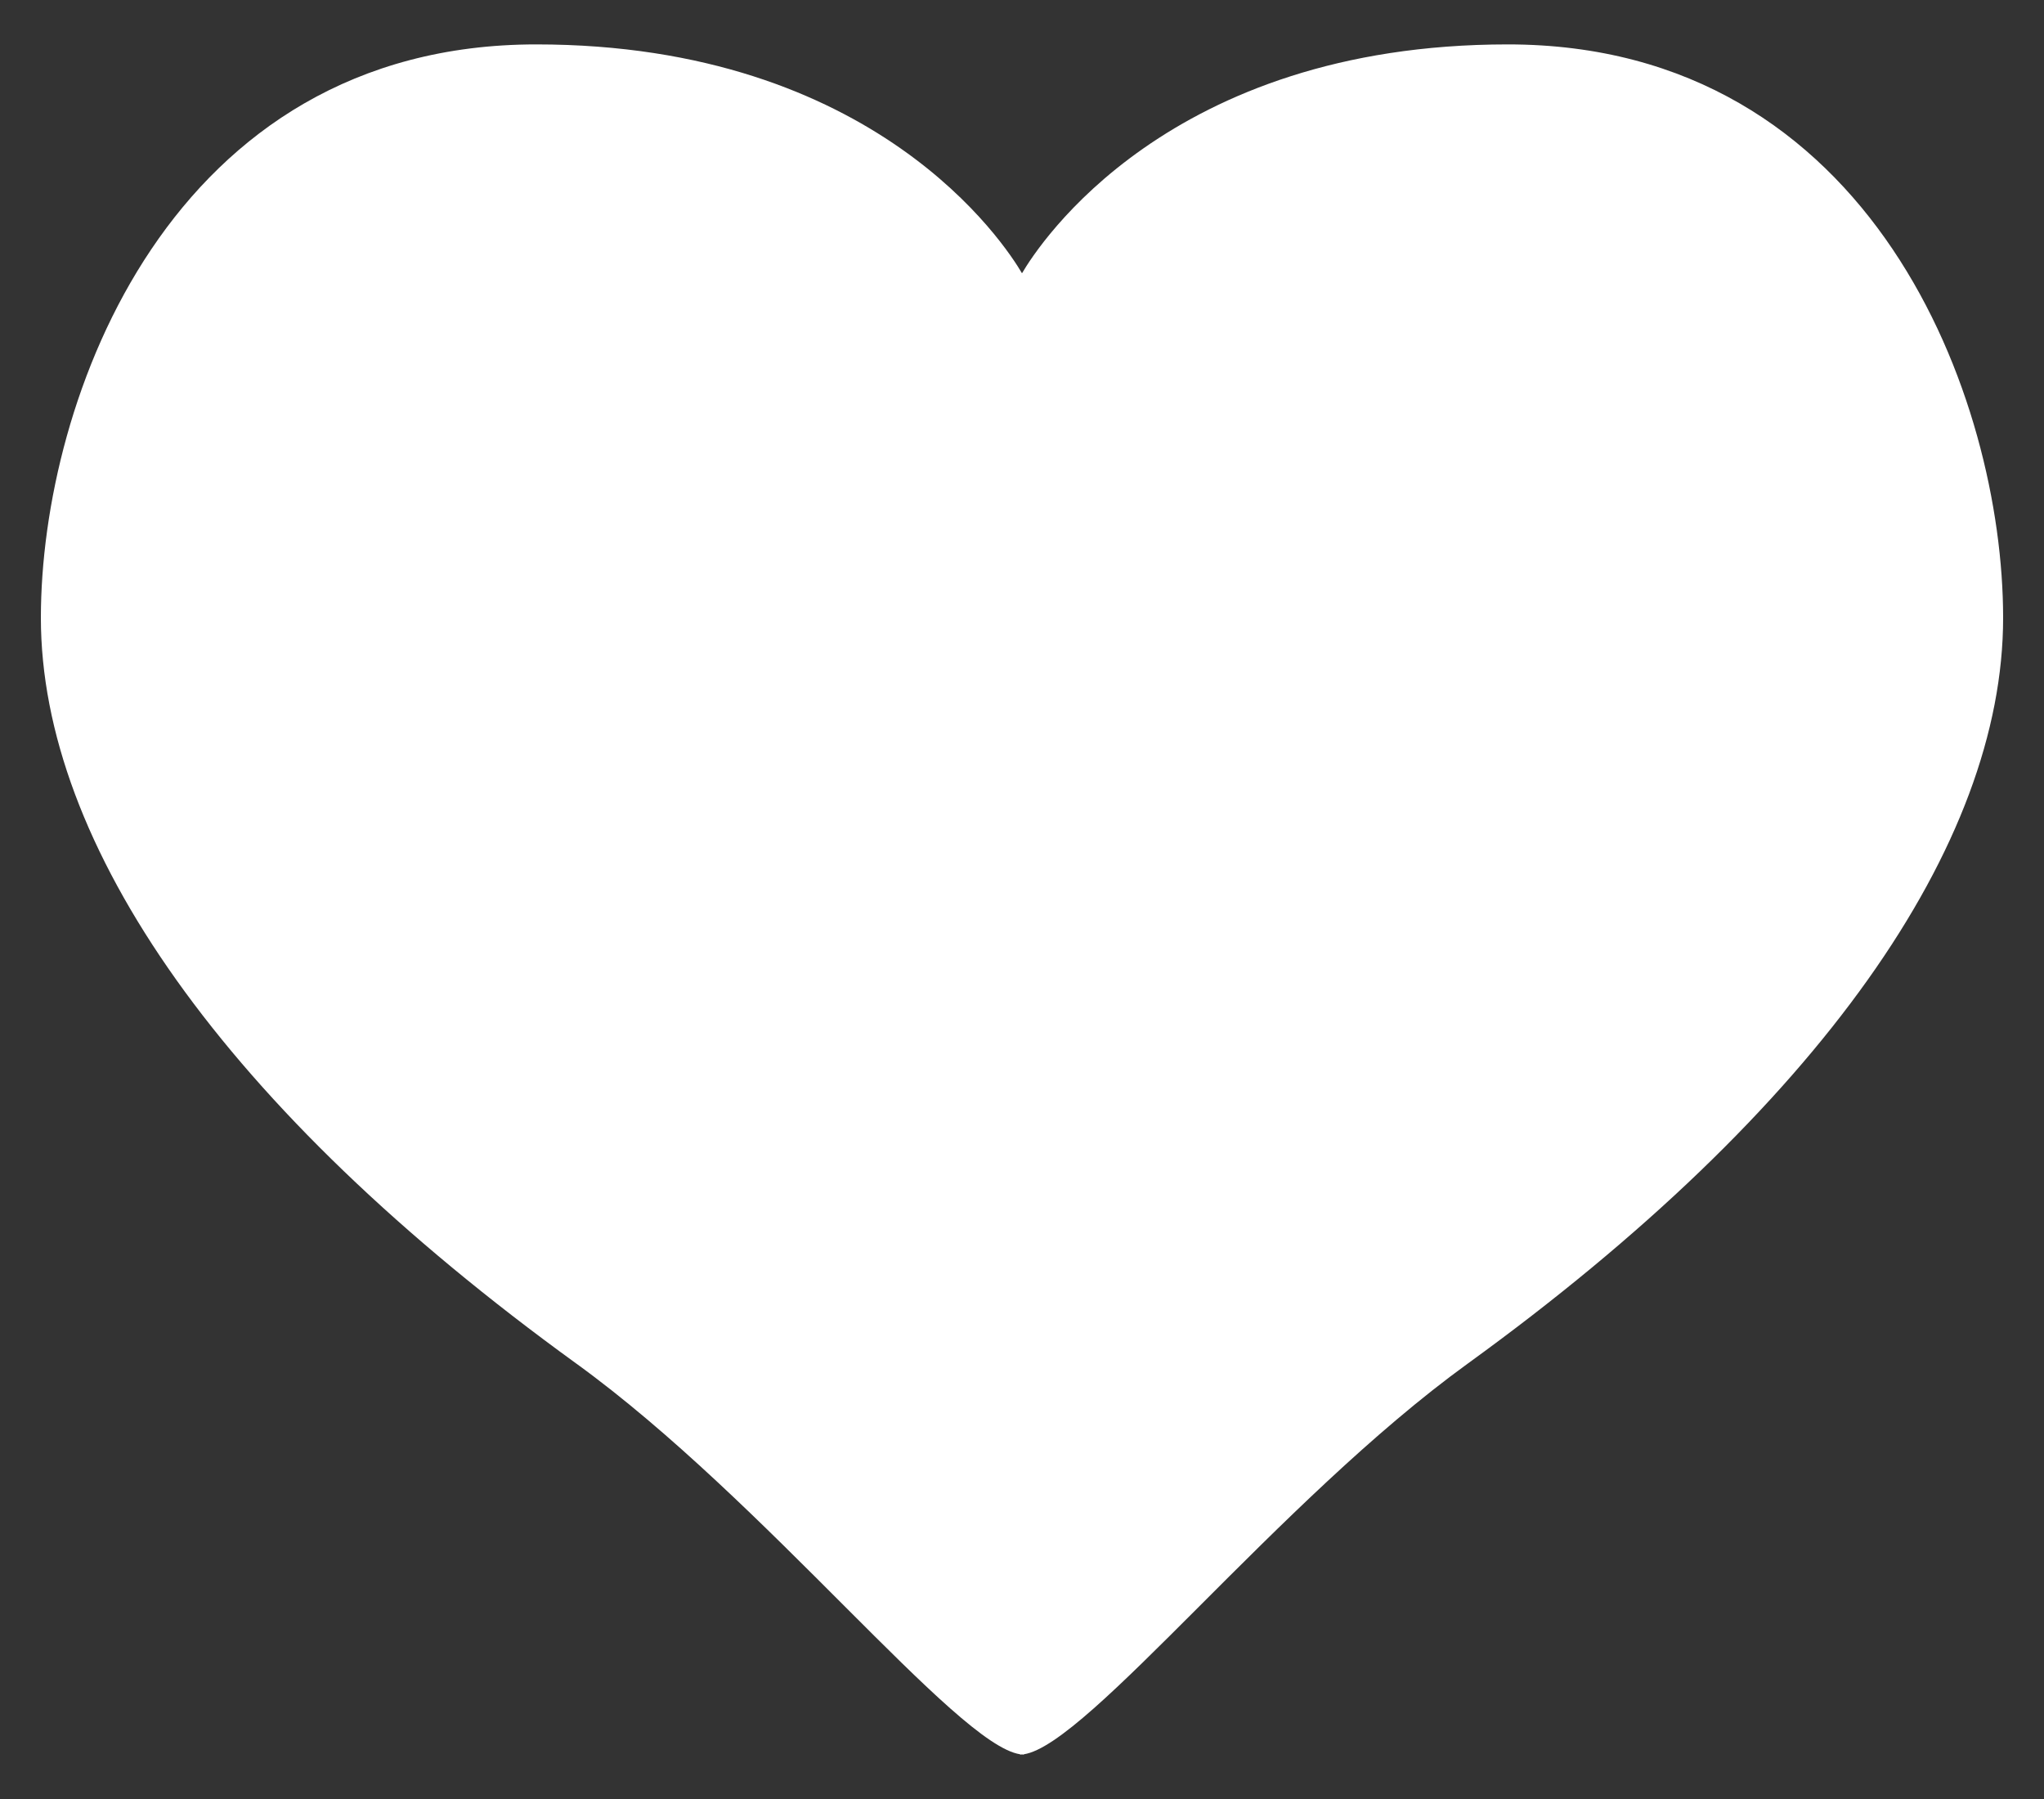
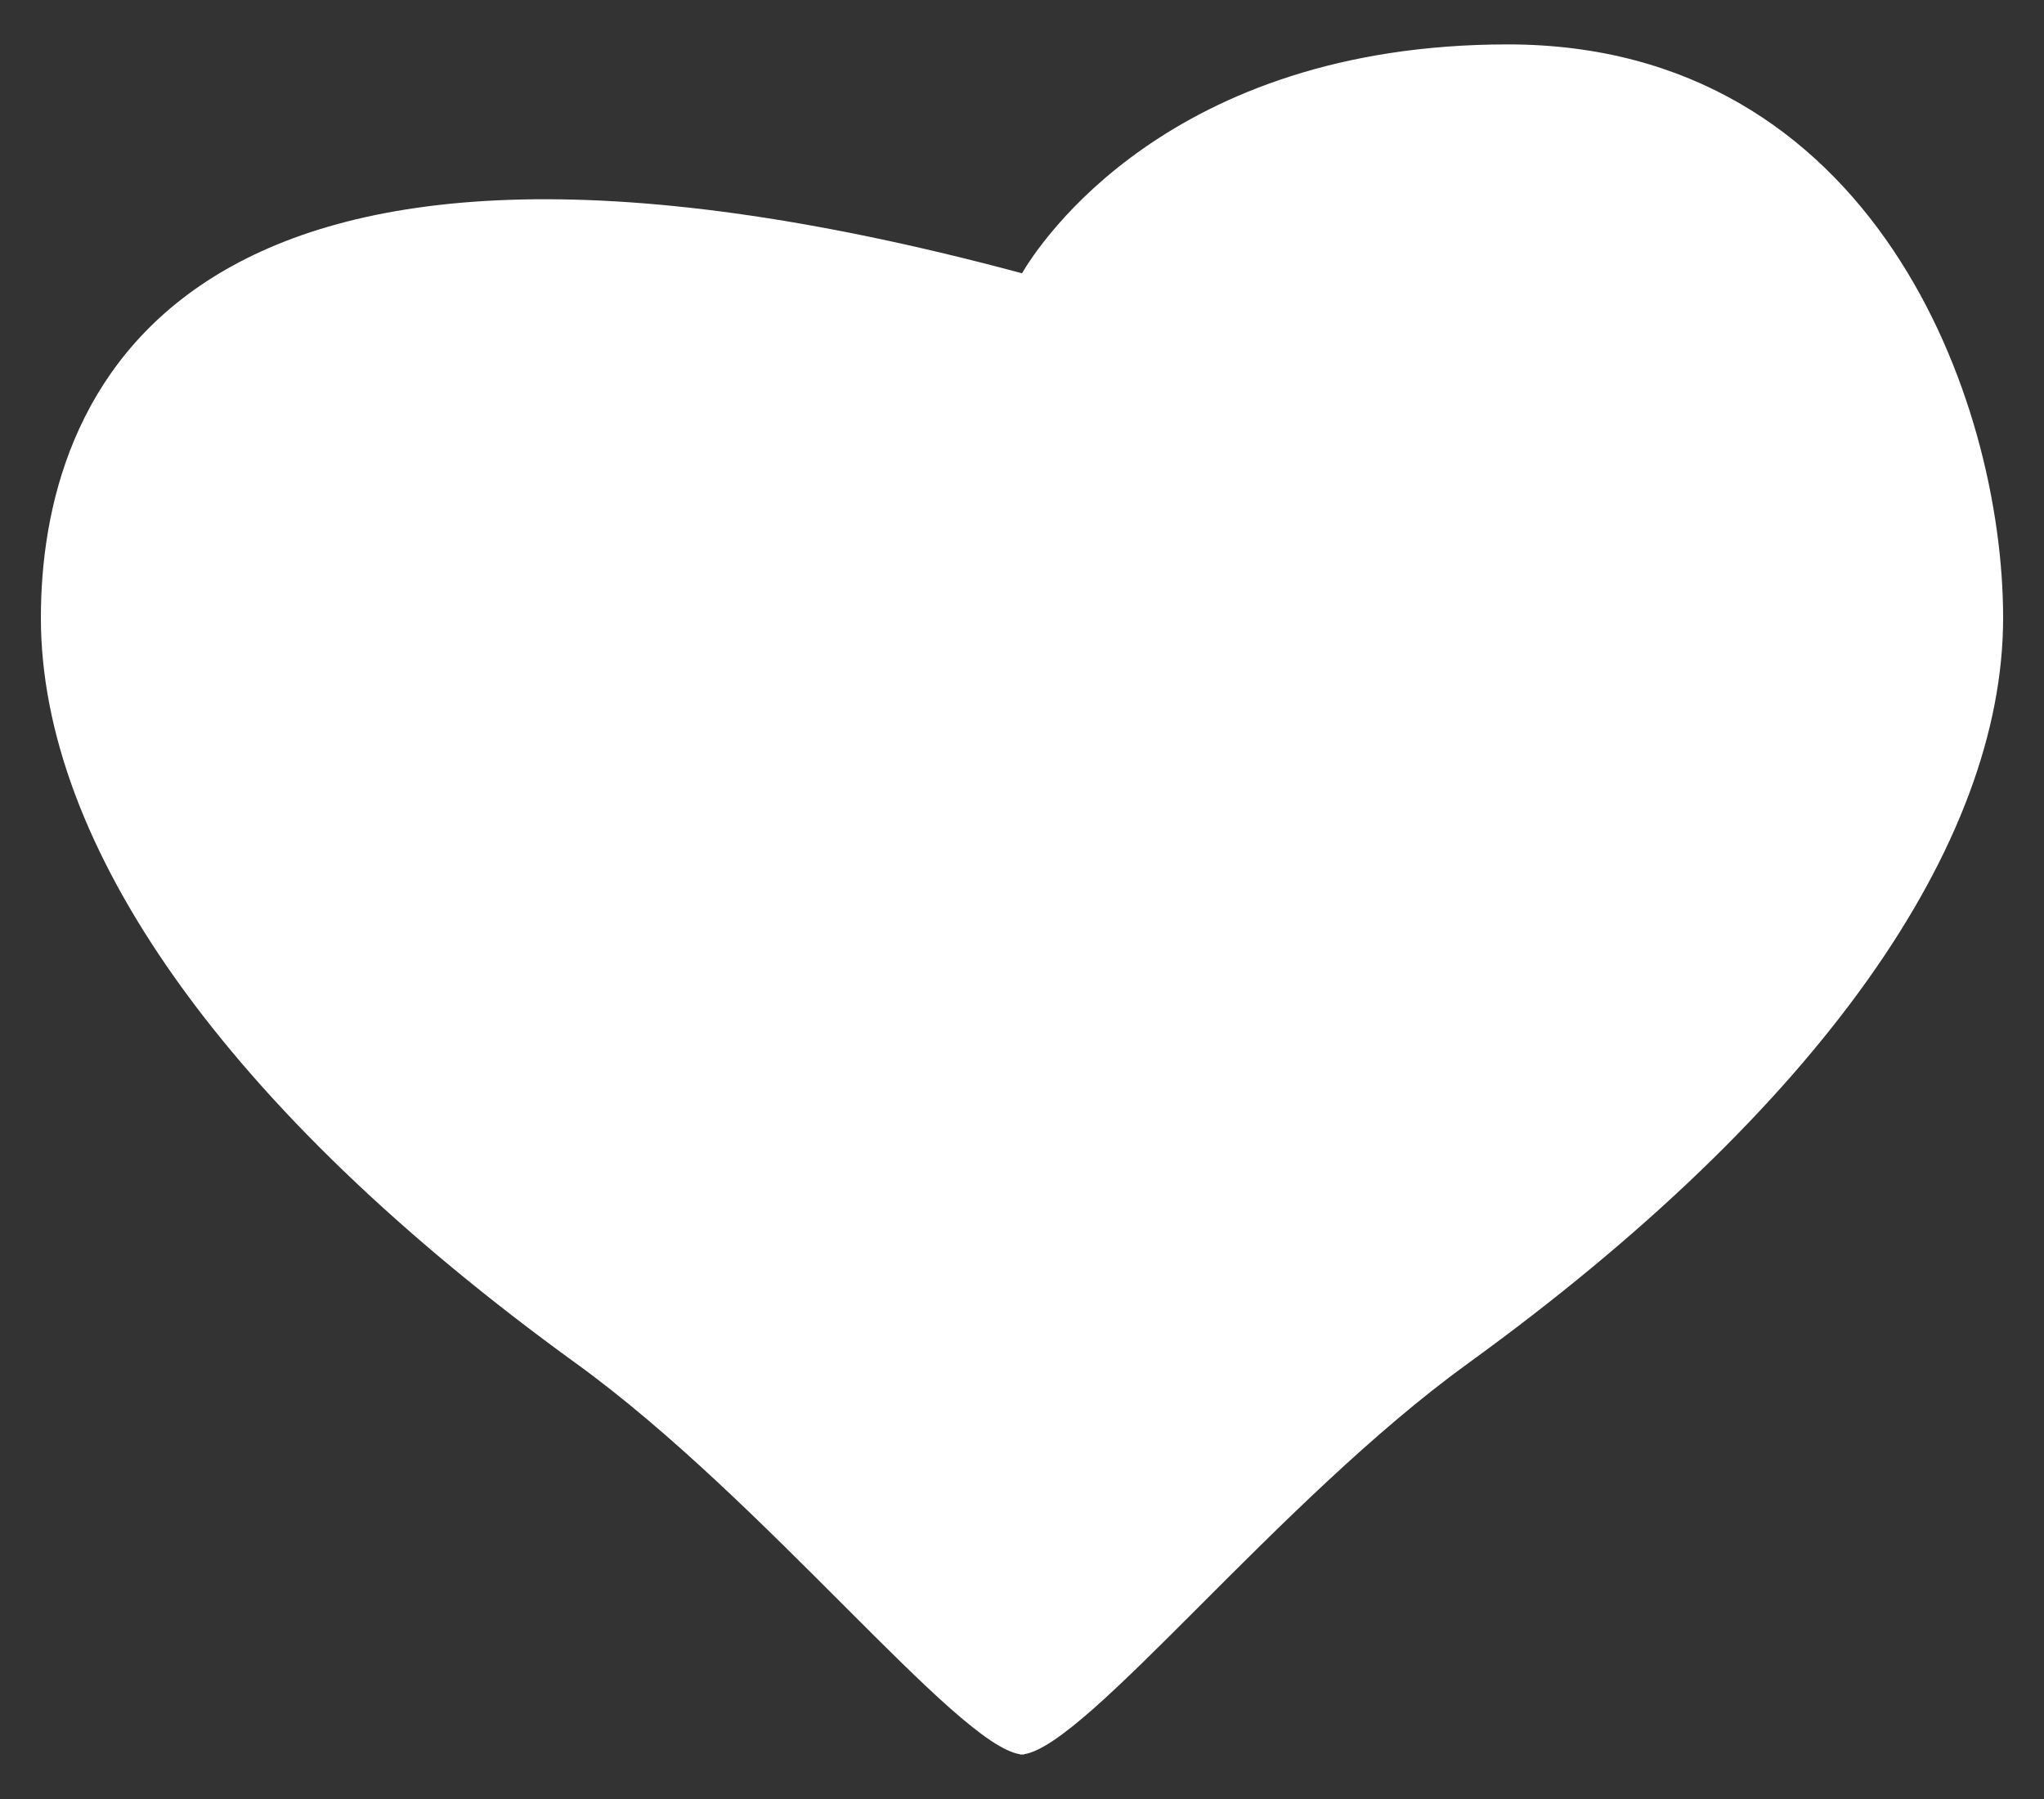
<svg xmlns="http://www.w3.org/2000/svg" width="25" height="22" viewBox="0 0 25 22" fill="none">
  <rect x="0" y="0" width="25" height="22" fill="#333333" stroke="none" />
-   <path d="M18.442 0.543C14.285 0.543 12.703 2.995 12.5 3.342C12.297 2.995 10.715 0.543 6.558 0.543C2.084 0.543 0.5 4.884 0.5 7.555C0.5 10.327 2.737 13.554 7.05 16.676C9.365 18.353 11.69 21.334 12.477 21.453V21.457C12.484 21.457 12.492 21.456 12.5 21.455C12.508 21.456 12.516 21.457 12.523 21.457V21.453C13.31 21.334 15.635 18.353 17.951 16.676C22.263 13.554 24.5 10.327 24.5 7.555C24.5 4.884 22.915 0.543 18.442 0.543Z" fill="white" />
+   <path d="M18.442 0.543C14.285 0.543 12.703 2.995 12.5 3.342C2.084 0.543 0.5 4.884 0.5 7.555C0.5 10.327 2.737 13.554 7.05 16.676C9.365 18.353 11.69 21.334 12.477 21.453V21.457C12.484 21.457 12.492 21.456 12.5 21.455C12.508 21.456 12.516 21.457 12.523 21.457V21.453C13.31 21.334 15.635 18.353 17.951 16.676C22.263 13.554 24.5 10.327 24.5 7.555C24.5 4.884 22.915 0.543 18.442 0.543Z" fill="white" />
</svg>